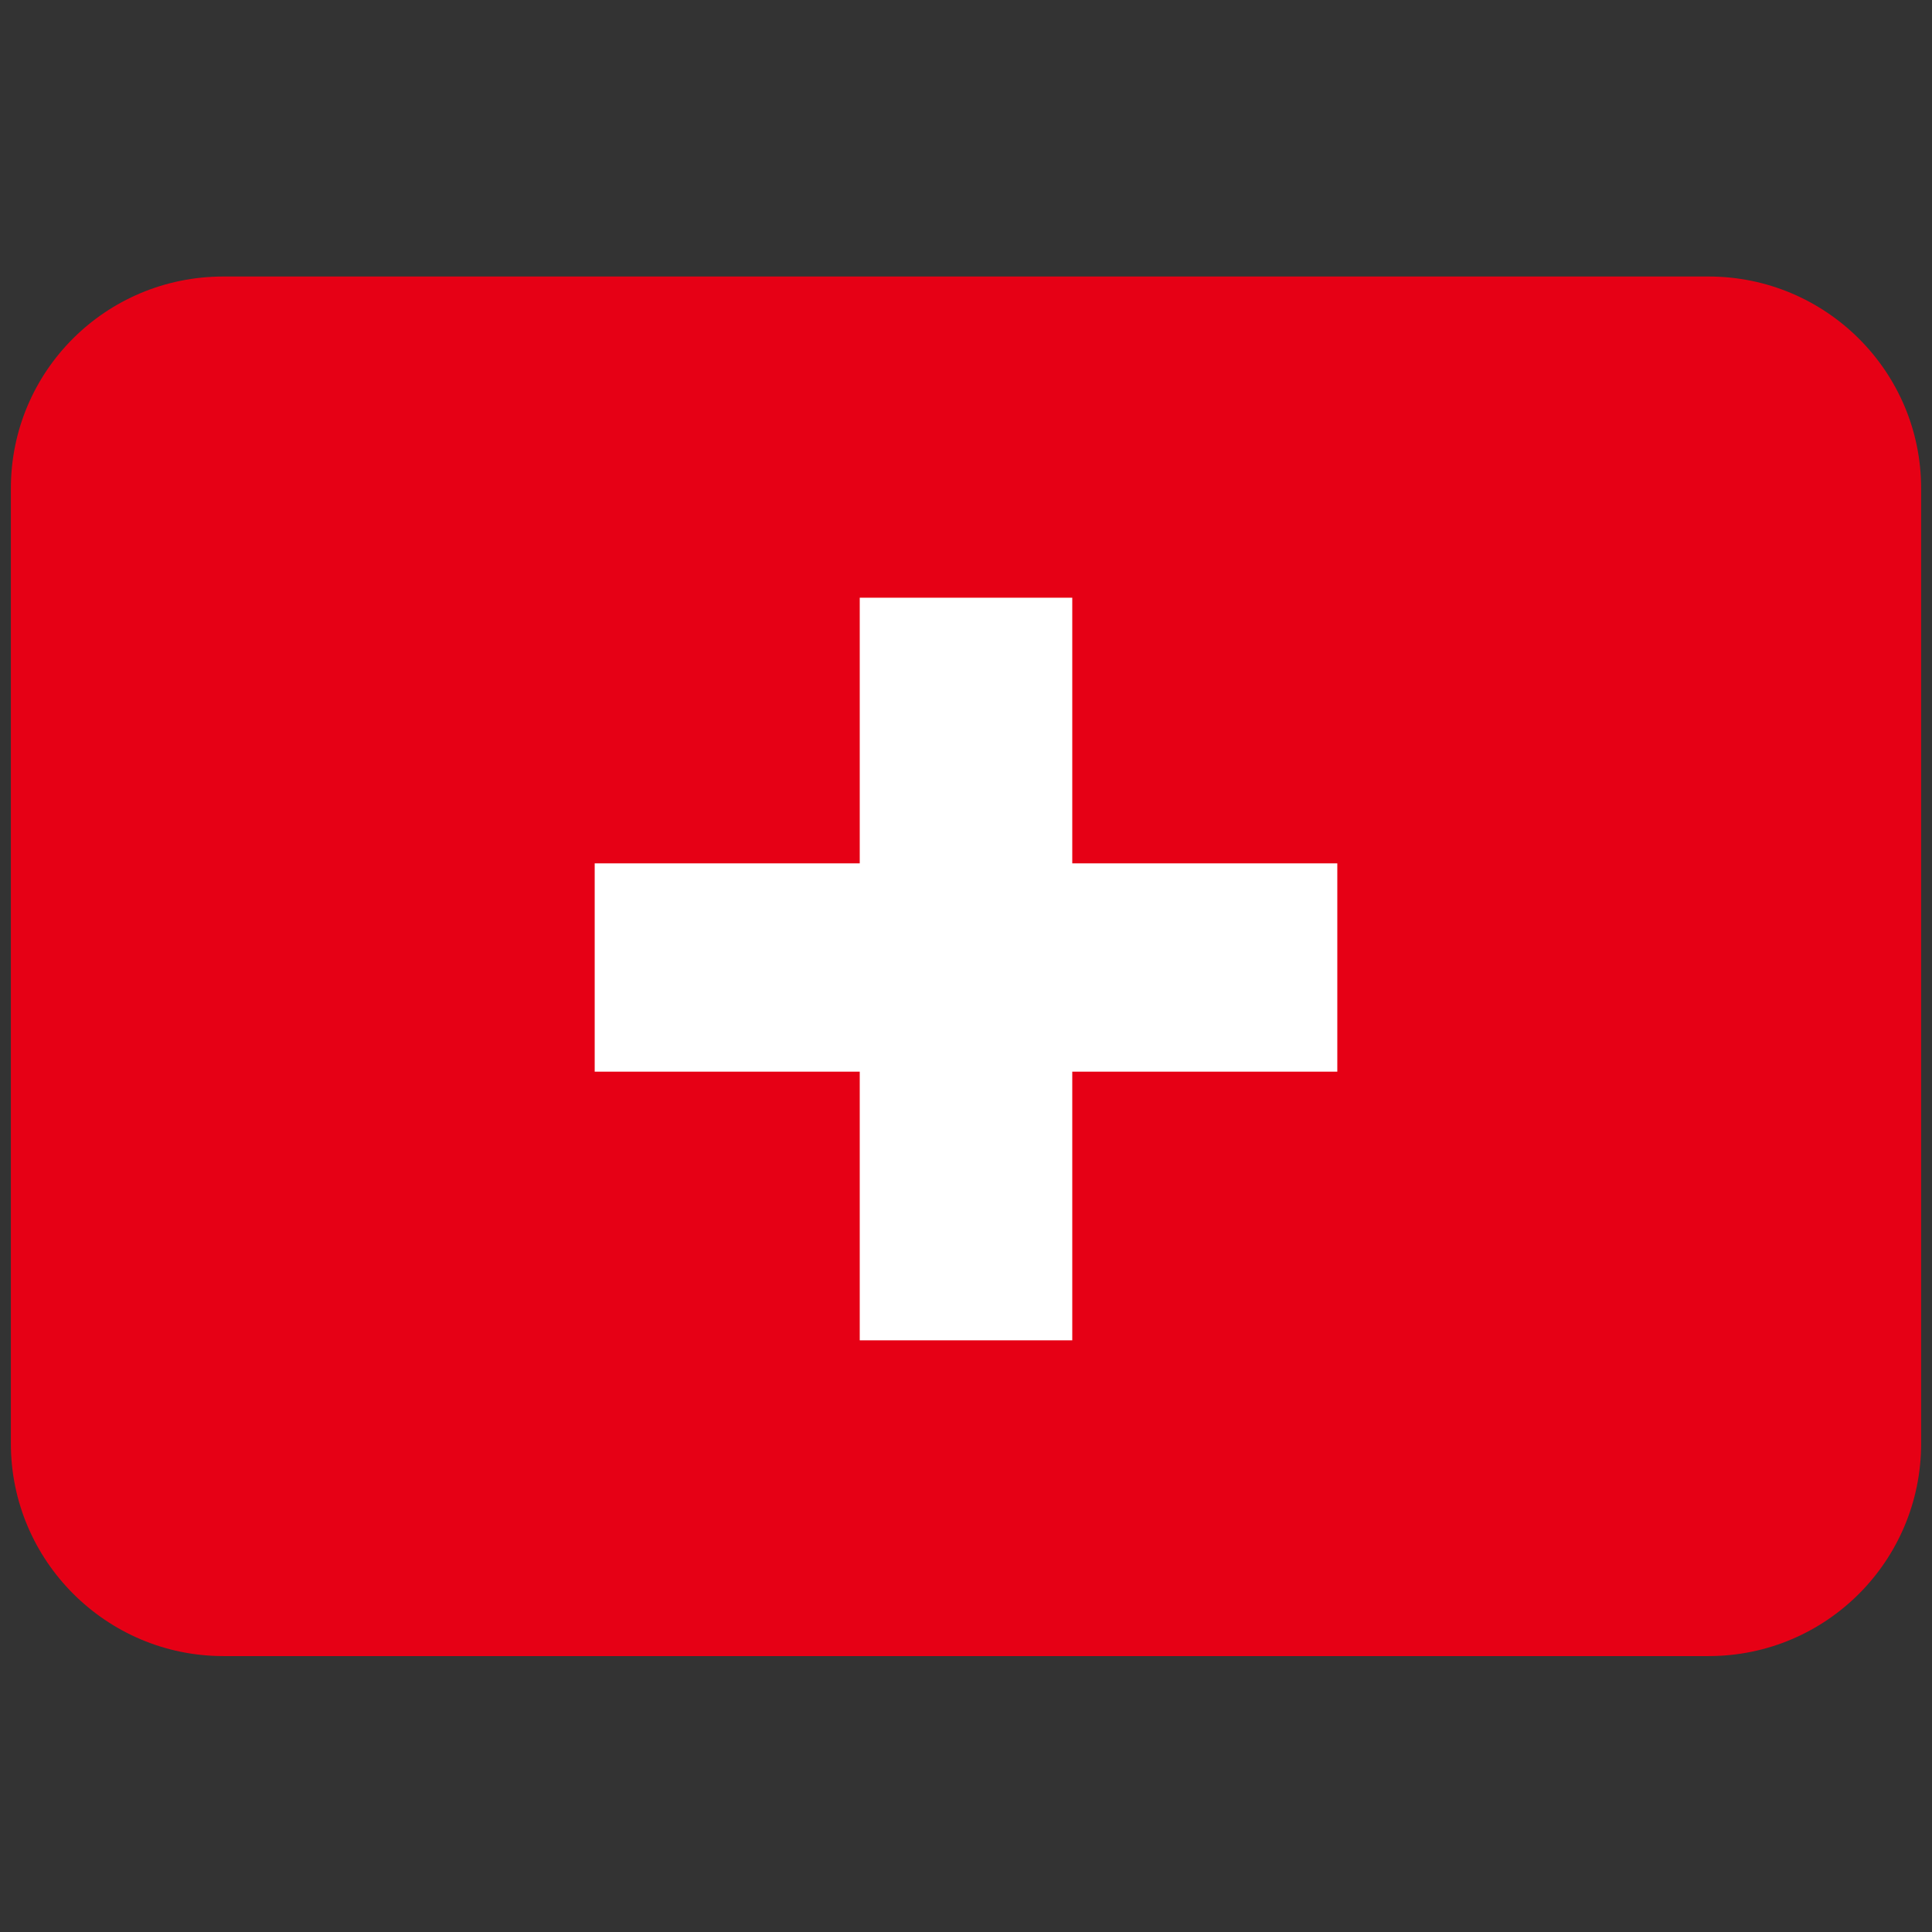
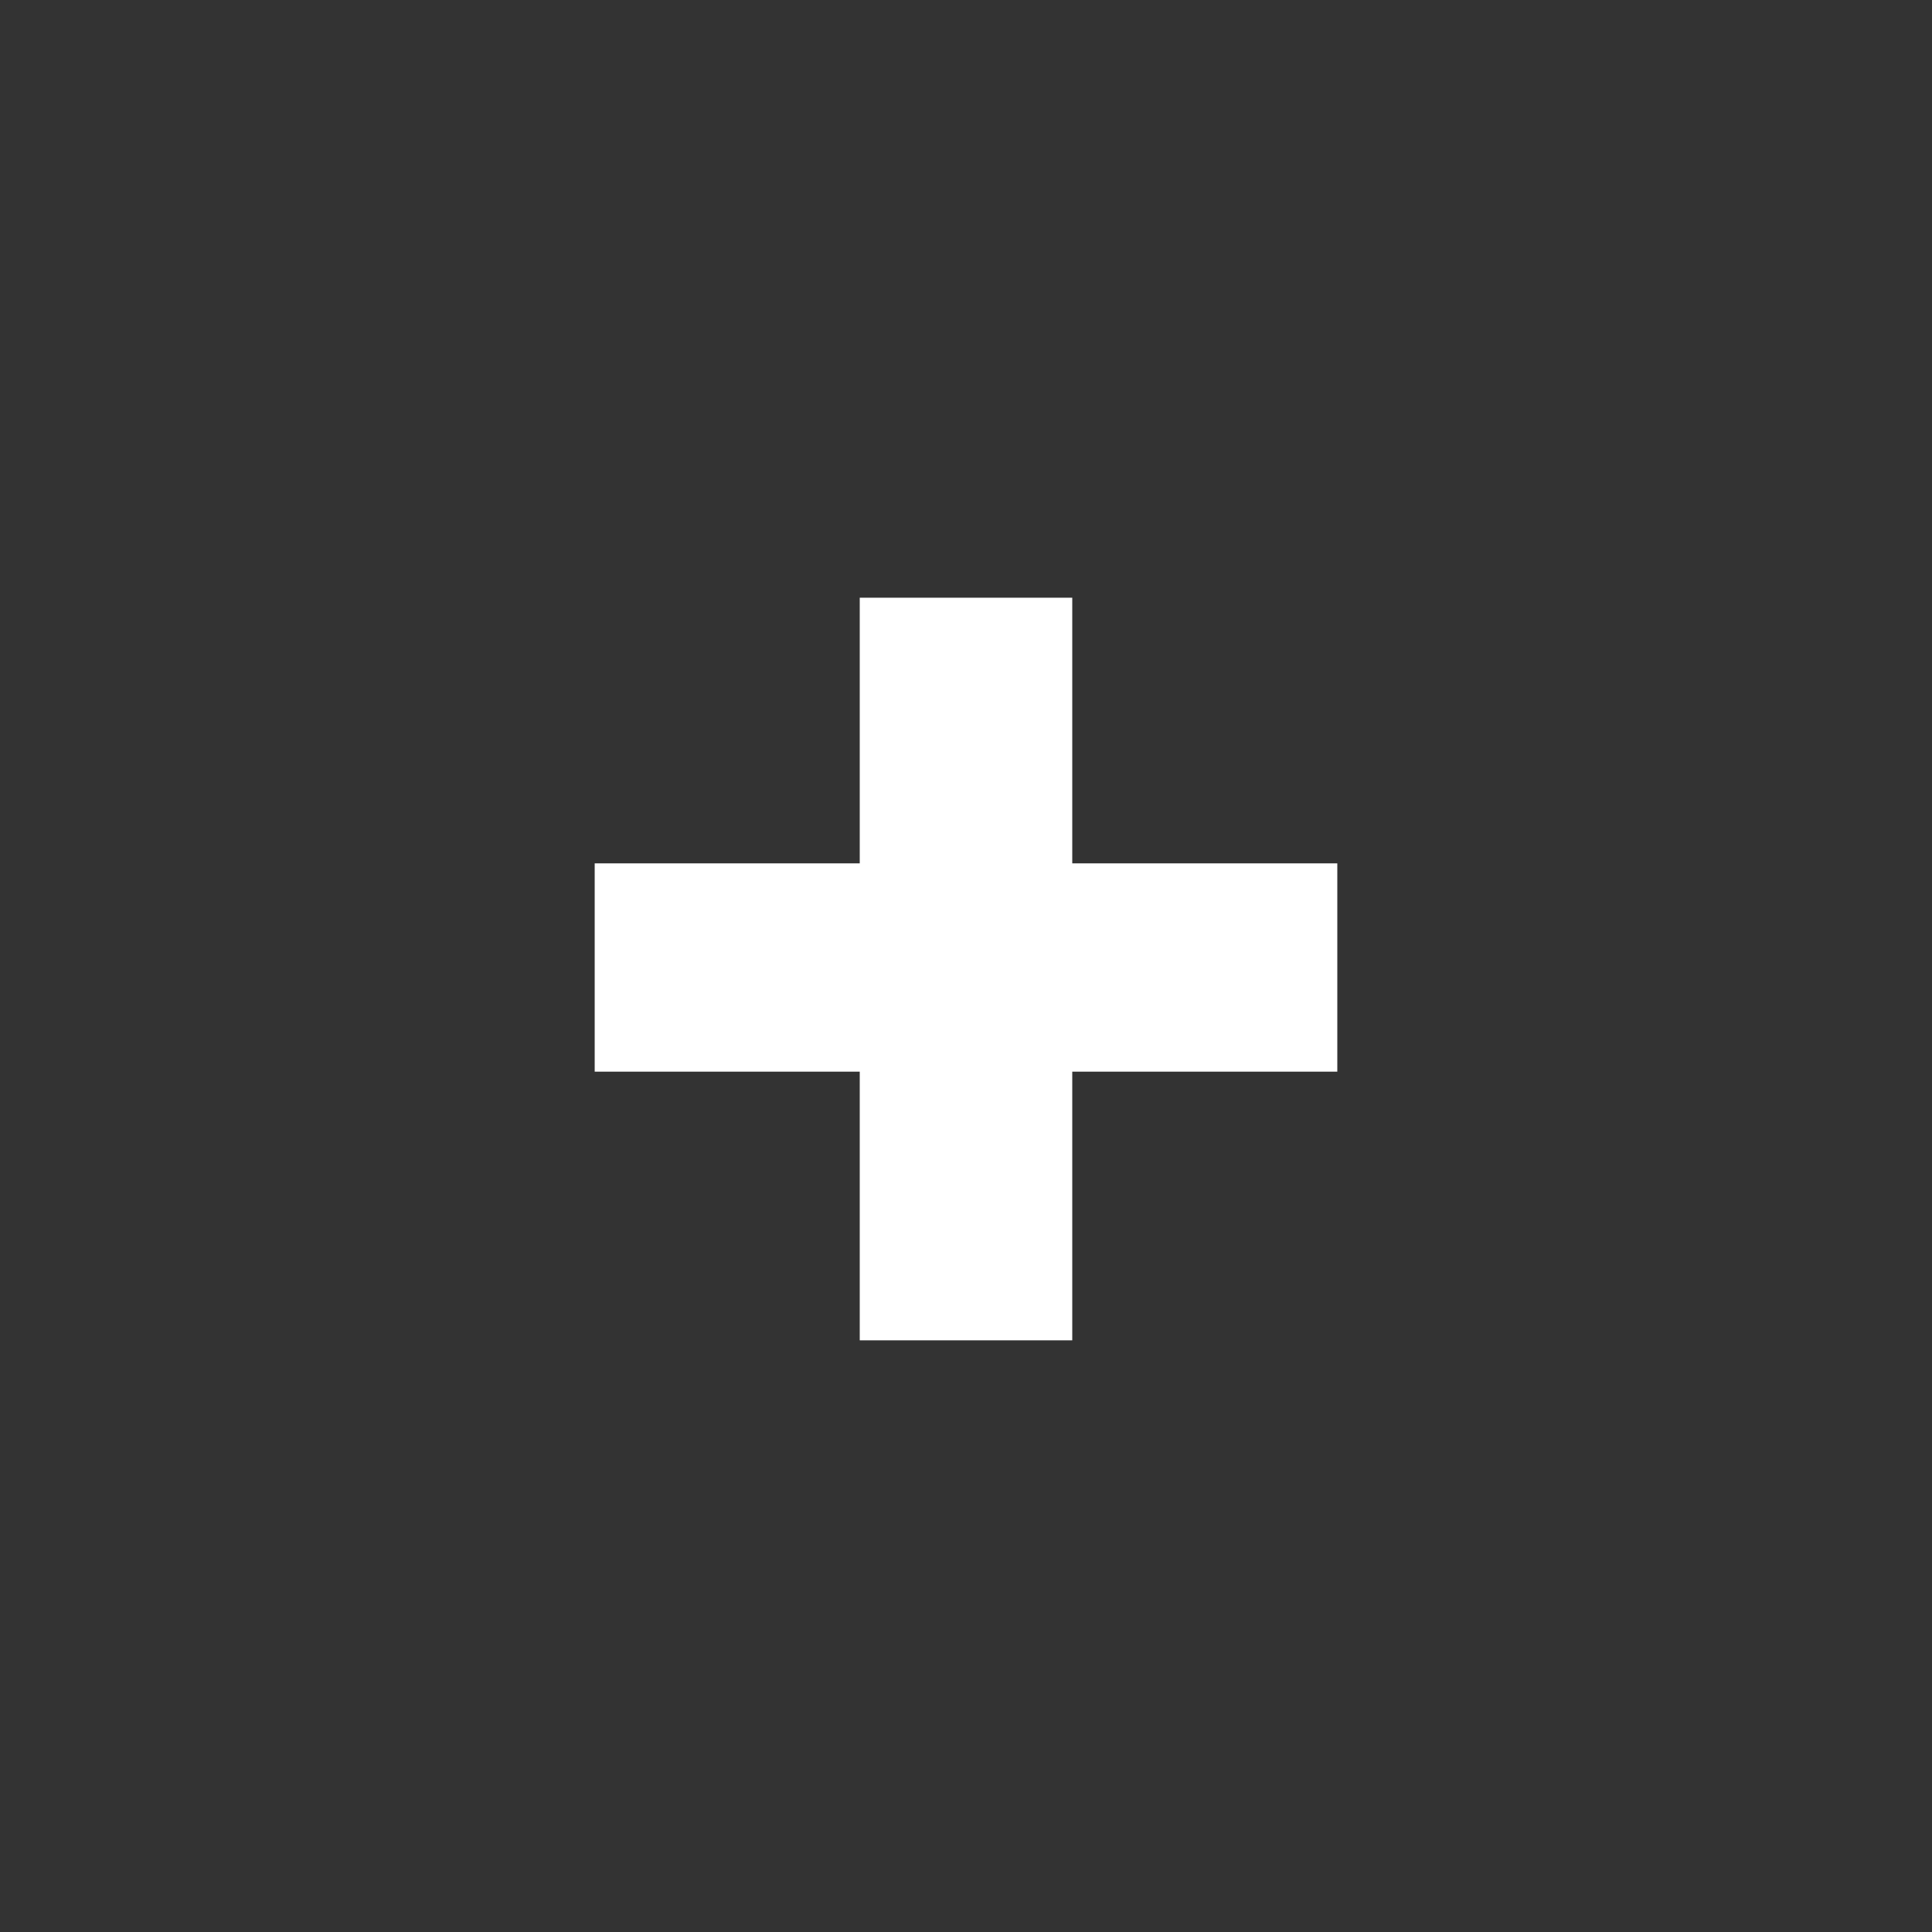
<svg xmlns="http://www.w3.org/2000/svg" id="Calque_1" data-name="Calque 1" viewBox="0 0 32 32">
  <rect x="0" y="0" width="32" height="32" fill="#333333" stroke="none" />
  <defs>
    <style>
      .cls-1 {
        fill: #e60015;
      }

      .cls-2 {
        fill: #fff;
      }
    </style>
  </defs>
-   <path class="cls-1" d="m31.82,23.91c0,1.94-1.57,3.52-3.52,3.52H3.7c-1.94,0-3.52-1.58-3.52-3.52H.18v-15.82c0-1.94,1.57-3.51,3.52-3.51h24.6c1.94,0,3.52,1.57,3.52,3.51v15.82Z" />
  <polygon class="cls-2" points="22.15 14.3 17.76 14.3 17.76 9.9 14.24 9.9 14.24 14.3 9.85 14.3 9.85 17.75 14.24 17.75 14.24 22.2 17.76 22.2 17.76 17.75 22.15 17.75 22.15 14.3" />
</svg>